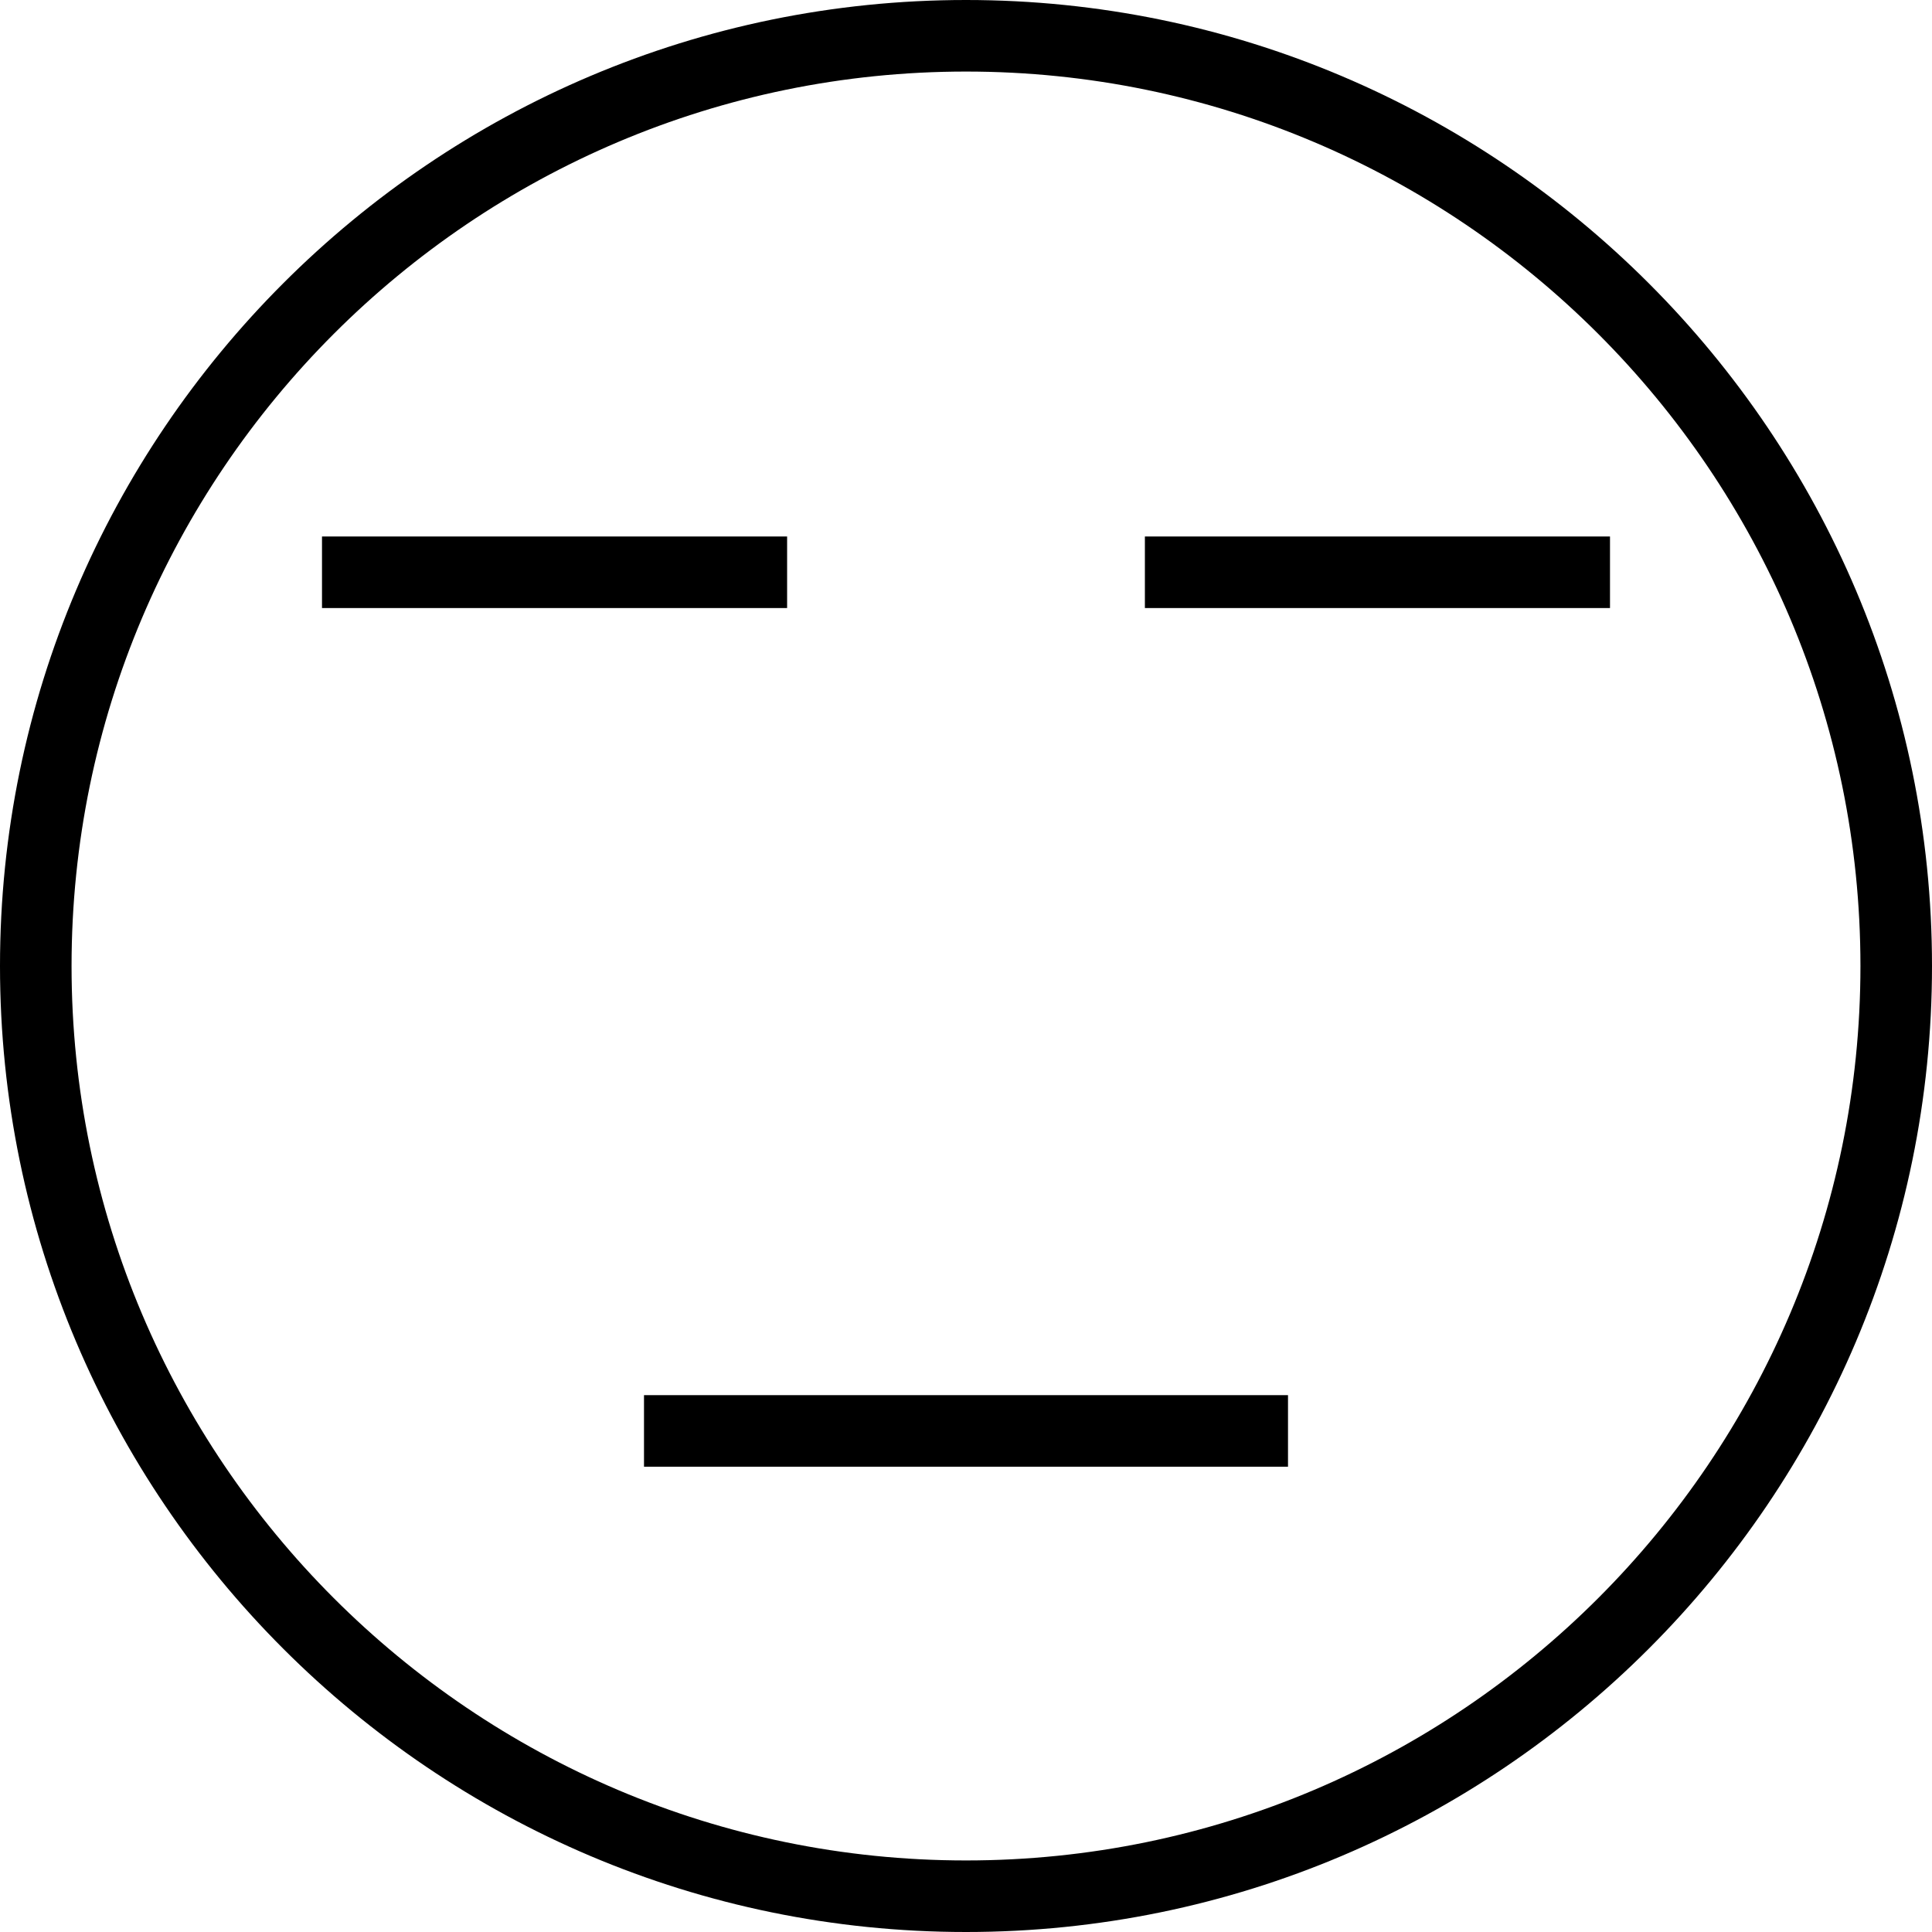
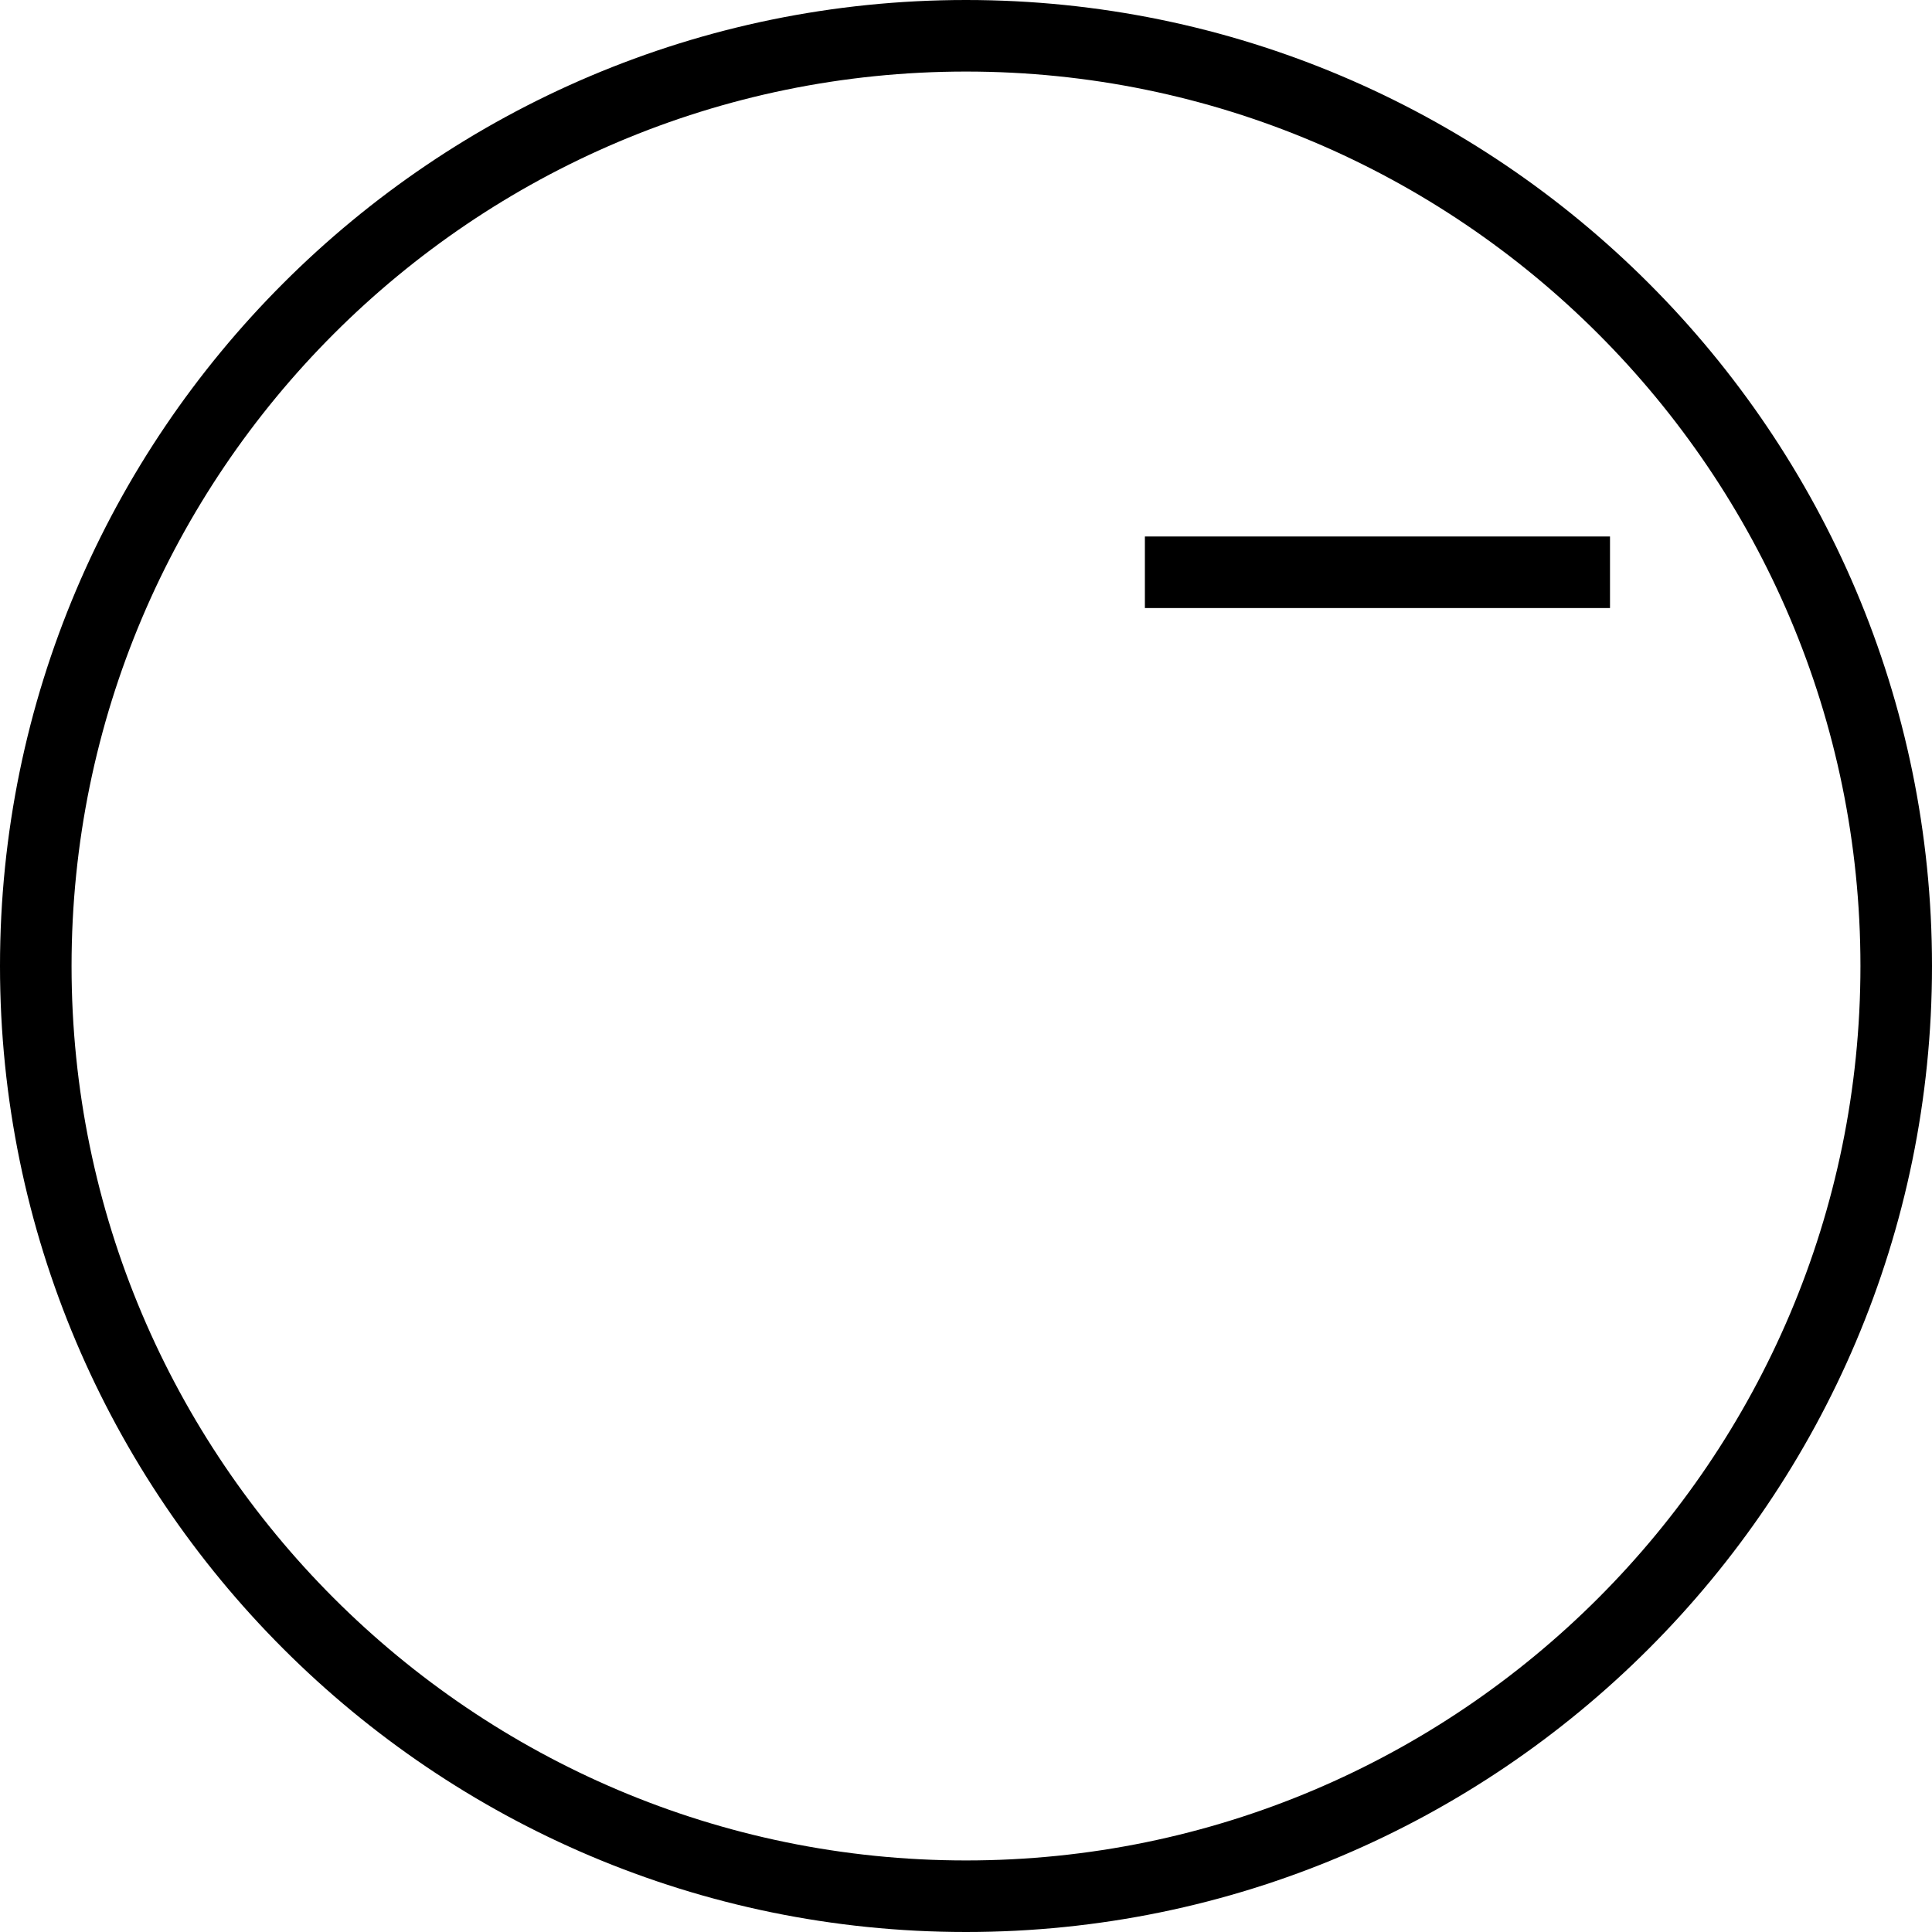
<svg xmlns="http://www.w3.org/2000/svg" fill="#000000" version="1.1" id="Layer_1" viewBox="0 0 512 512" xml:space="preserve">
  <g>
    <g>
      <path d="M256,0C114.843,0,0,114.843,0,256c0,141.155,114.843,256,256,256s256-114.845,256-256C512,114.843,397.157,0,256,0z     M256,493.037C125.296,493.037,18.963,386.704,18.963,256C18.963,125.294,125.296,18.963,256,18.963S493.037,125.294,493.037,256    C493.037,386.704,386.704,493.037,256,493.037z" />
    </g>
  </g>
  <g>
    <g>
-       <rect x="85.333" y="142.175" width="123.259" height="18.963" />
-     </g>
+       </g>
  </g>
  <g>
    <g>
      <rect x="303.407" y="142.175" width="123.259" height="18.963" />
    </g>
  </g>
  <g>
    <g>
-       <rect x="170.667" y="369.73" width="170.667" height="18.963" />
-     </g>
+       </g>
  </g>
</svg>